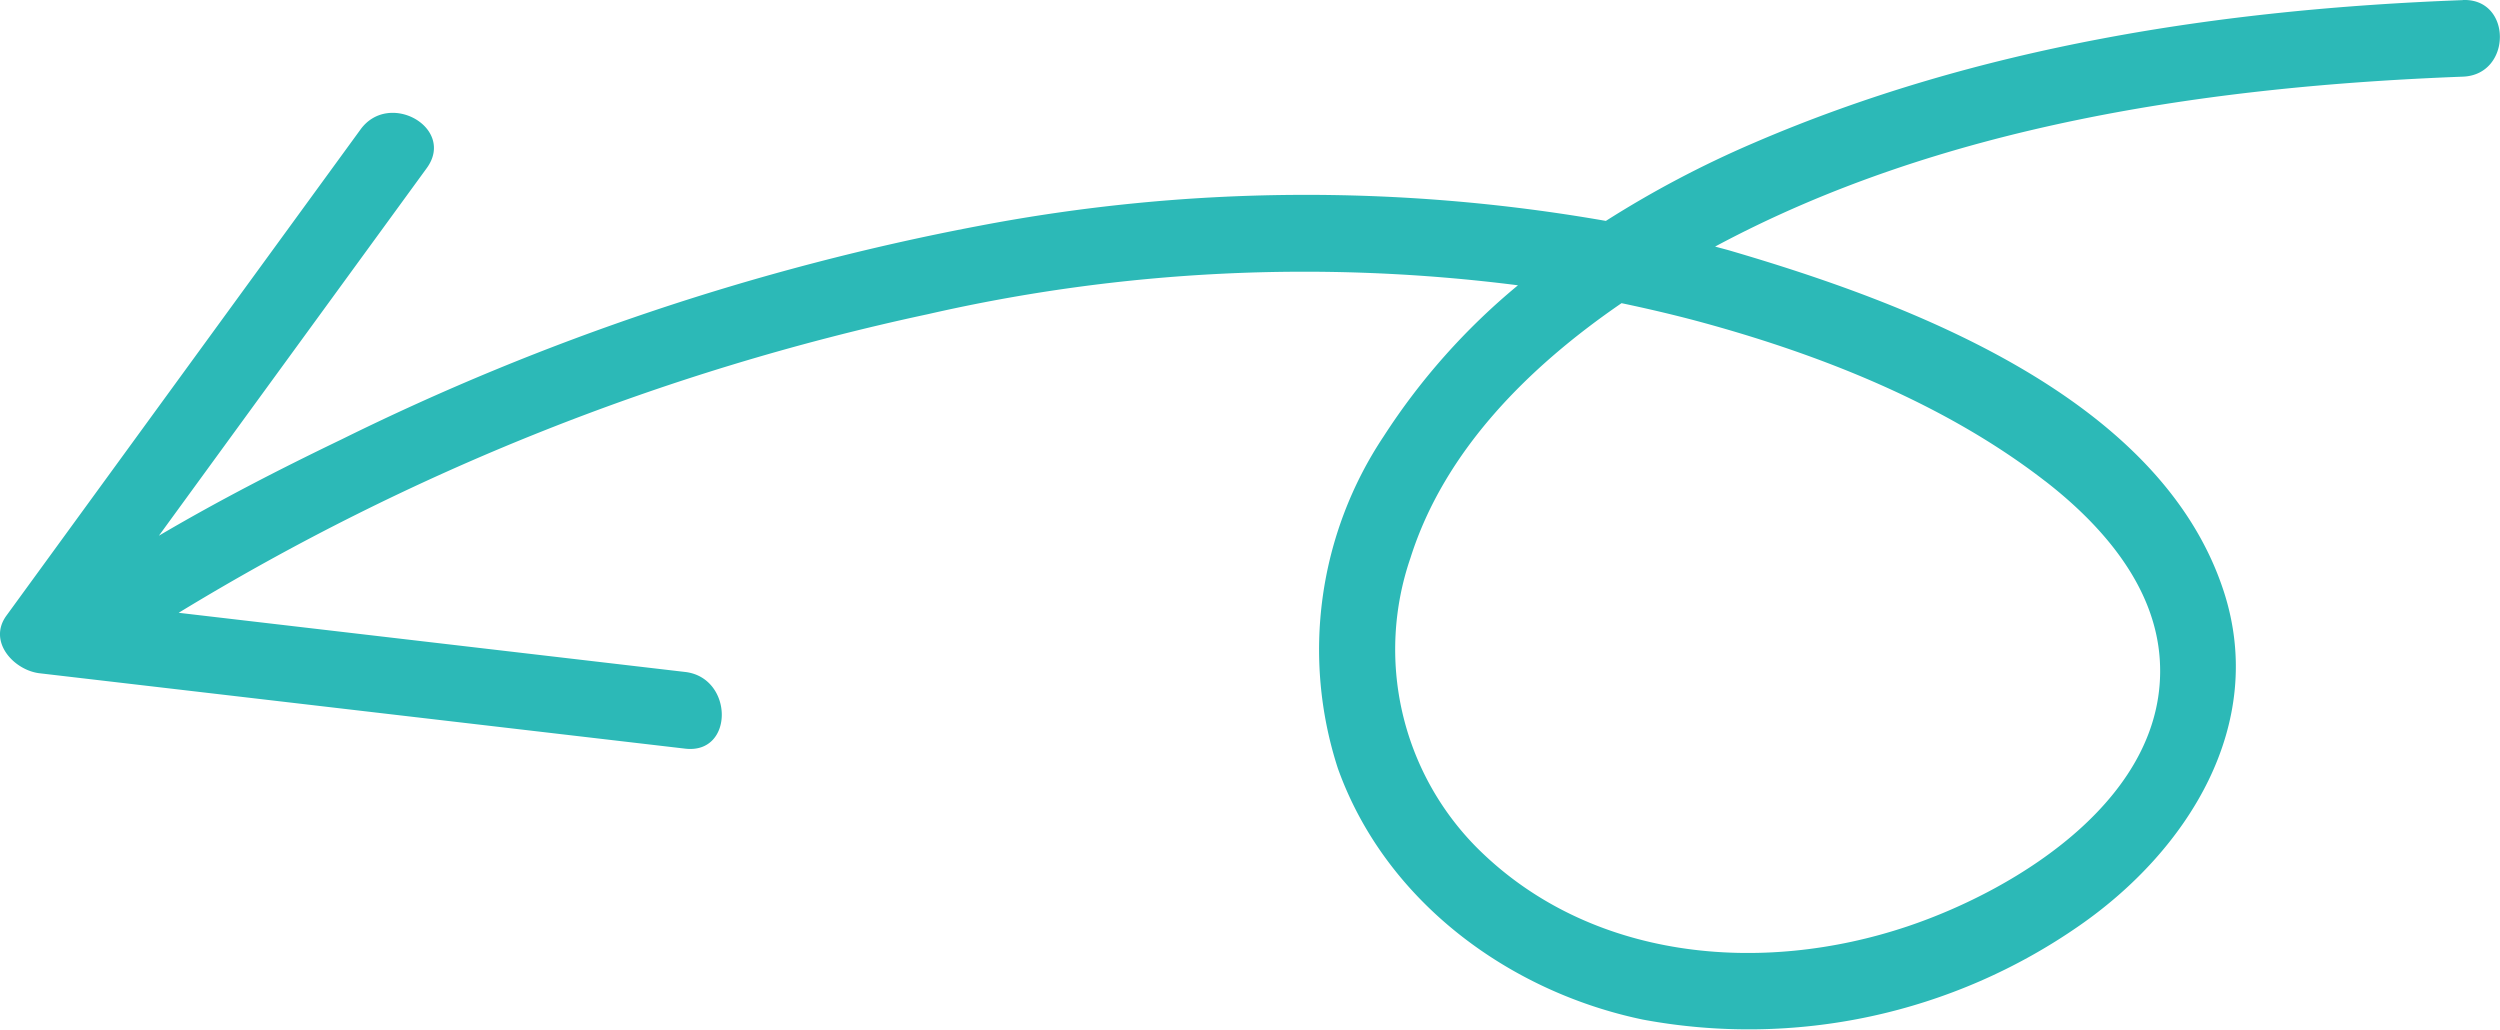
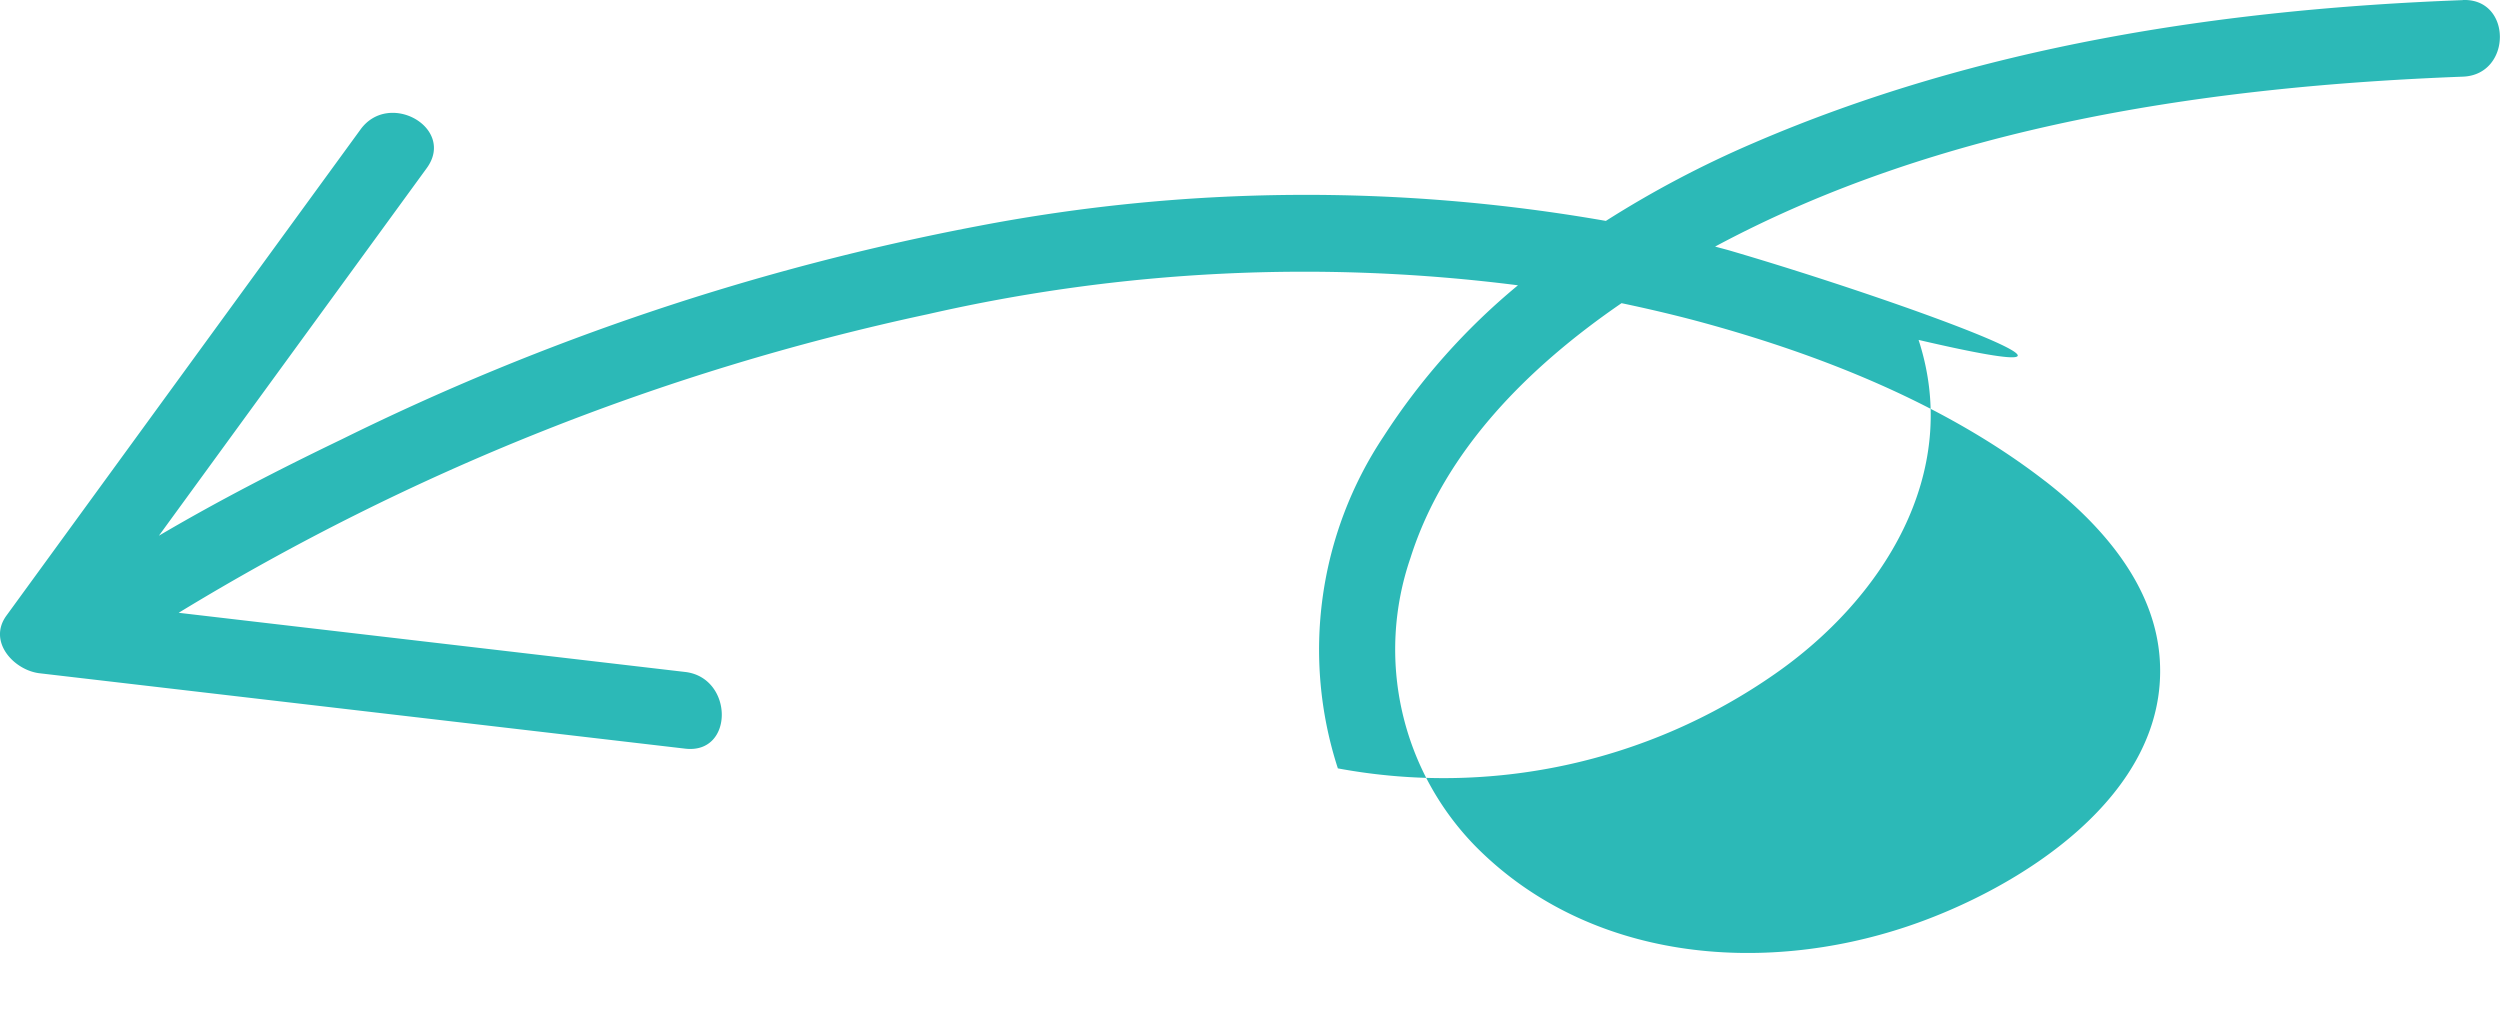
<svg xmlns="http://www.w3.org/2000/svg" width="106.582" height="43.922" viewBox="0 0 106.582 43.922">
-   <path d="M105,1.9C94.662,2.285,84.292,3.879,74.742,8a44.227,44.227,0,0,0-6.278,3.313,74.148,74.148,0,0,0-26.751.216,105.723,105.723,0,0,0-27.138,9.093c-2.633,1.266-5.265,2.619-7.8,4.112Q12.483,16.9,18.193,9.064c1.244-1.706-1.6-3.334-2.823-1.648Q7.823,17.775.277,28.138c-.814,1.115.325,2.333,1.41,2.46q13.766,1.608,27.526,3.214c2.092.246,2.068-3.027,0-3.269L7.618,28.02A102.669,102.669,0,0,1,39.571,15.287a71.989,71.989,0,0,1,25.145-1.229A28.114,28.114,0,0,0,58.989,20.5a16.393,16.393,0,0,0-1.951,14.153c2.015,5.636,7.261,9.514,13.008,10.711a24.671,24.671,0,0,0,18.612-4.012c4.6-3.191,8.006-8.549,6.145-14.255C92.09,18.785,81.287,14.786,73.774,12.585c-.214-.063-.434-.116-.653-.178C82.781,7.222,94.2,5.573,105,5.163c2.1-.077,2.108-3.346,0-3.267M87.2,22.411c2.4,1.863,4.681,4.446,4.879,7.617.368,5.8-6.02,9.769-10.753,11.36-6.246,2.1-13.556,1.455-18.37-3.363a12,12,0,0,1-2.824-12.341c1.447-4.578,5.044-8.151,9-10.864,1.038.219,2.075.459,3.108.732,5.234,1.4,10.64,3.514,14.957,6.859" transform="translate(-0.001 -1.895)" fill="#2cb9b7" />
+   <path d="M105,1.9C94.662,2.285,84.292,3.879,74.742,8a44.227,44.227,0,0,0-6.278,3.313,74.148,74.148,0,0,0-26.751.216,105.723,105.723,0,0,0-27.138,9.093c-2.633,1.266-5.265,2.619-7.8,4.112Q12.483,16.9,18.193,9.064c1.244-1.706-1.6-3.334-2.823-1.648Q7.823,17.775.277,28.138c-.814,1.115.325,2.333,1.41,2.46q13.766,1.608,27.526,3.214c2.092.246,2.068-3.027,0-3.269L7.618,28.02A102.669,102.669,0,0,1,39.571,15.287a71.989,71.989,0,0,1,25.145-1.229A28.114,28.114,0,0,0,58.989,20.5a16.393,16.393,0,0,0-1.951,14.153a24.671,24.671,0,0,0,18.612-4.012c4.6-3.191,8.006-8.549,6.145-14.255C92.09,18.785,81.287,14.786,73.774,12.585c-.214-.063-.434-.116-.653-.178C82.781,7.222,94.2,5.573,105,5.163c2.1-.077,2.108-3.346,0-3.267M87.2,22.411c2.4,1.863,4.681,4.446,4.879,7.617.368,5.8-6.02,9.769-10.753,11.36-6.246,2.1-13.556,1.455-18.37-3.363a12,12,0,0,1-2.824-12.341c1.447-4.578,5.044-8.151,9-10.864,1.038.219,2.075.459,3.108.732,5.234,1.4,10.64,3.514,14.957,6.859" transform="translate(-0.001 -1.895)" fill="#2cb9b7" />
</svg>